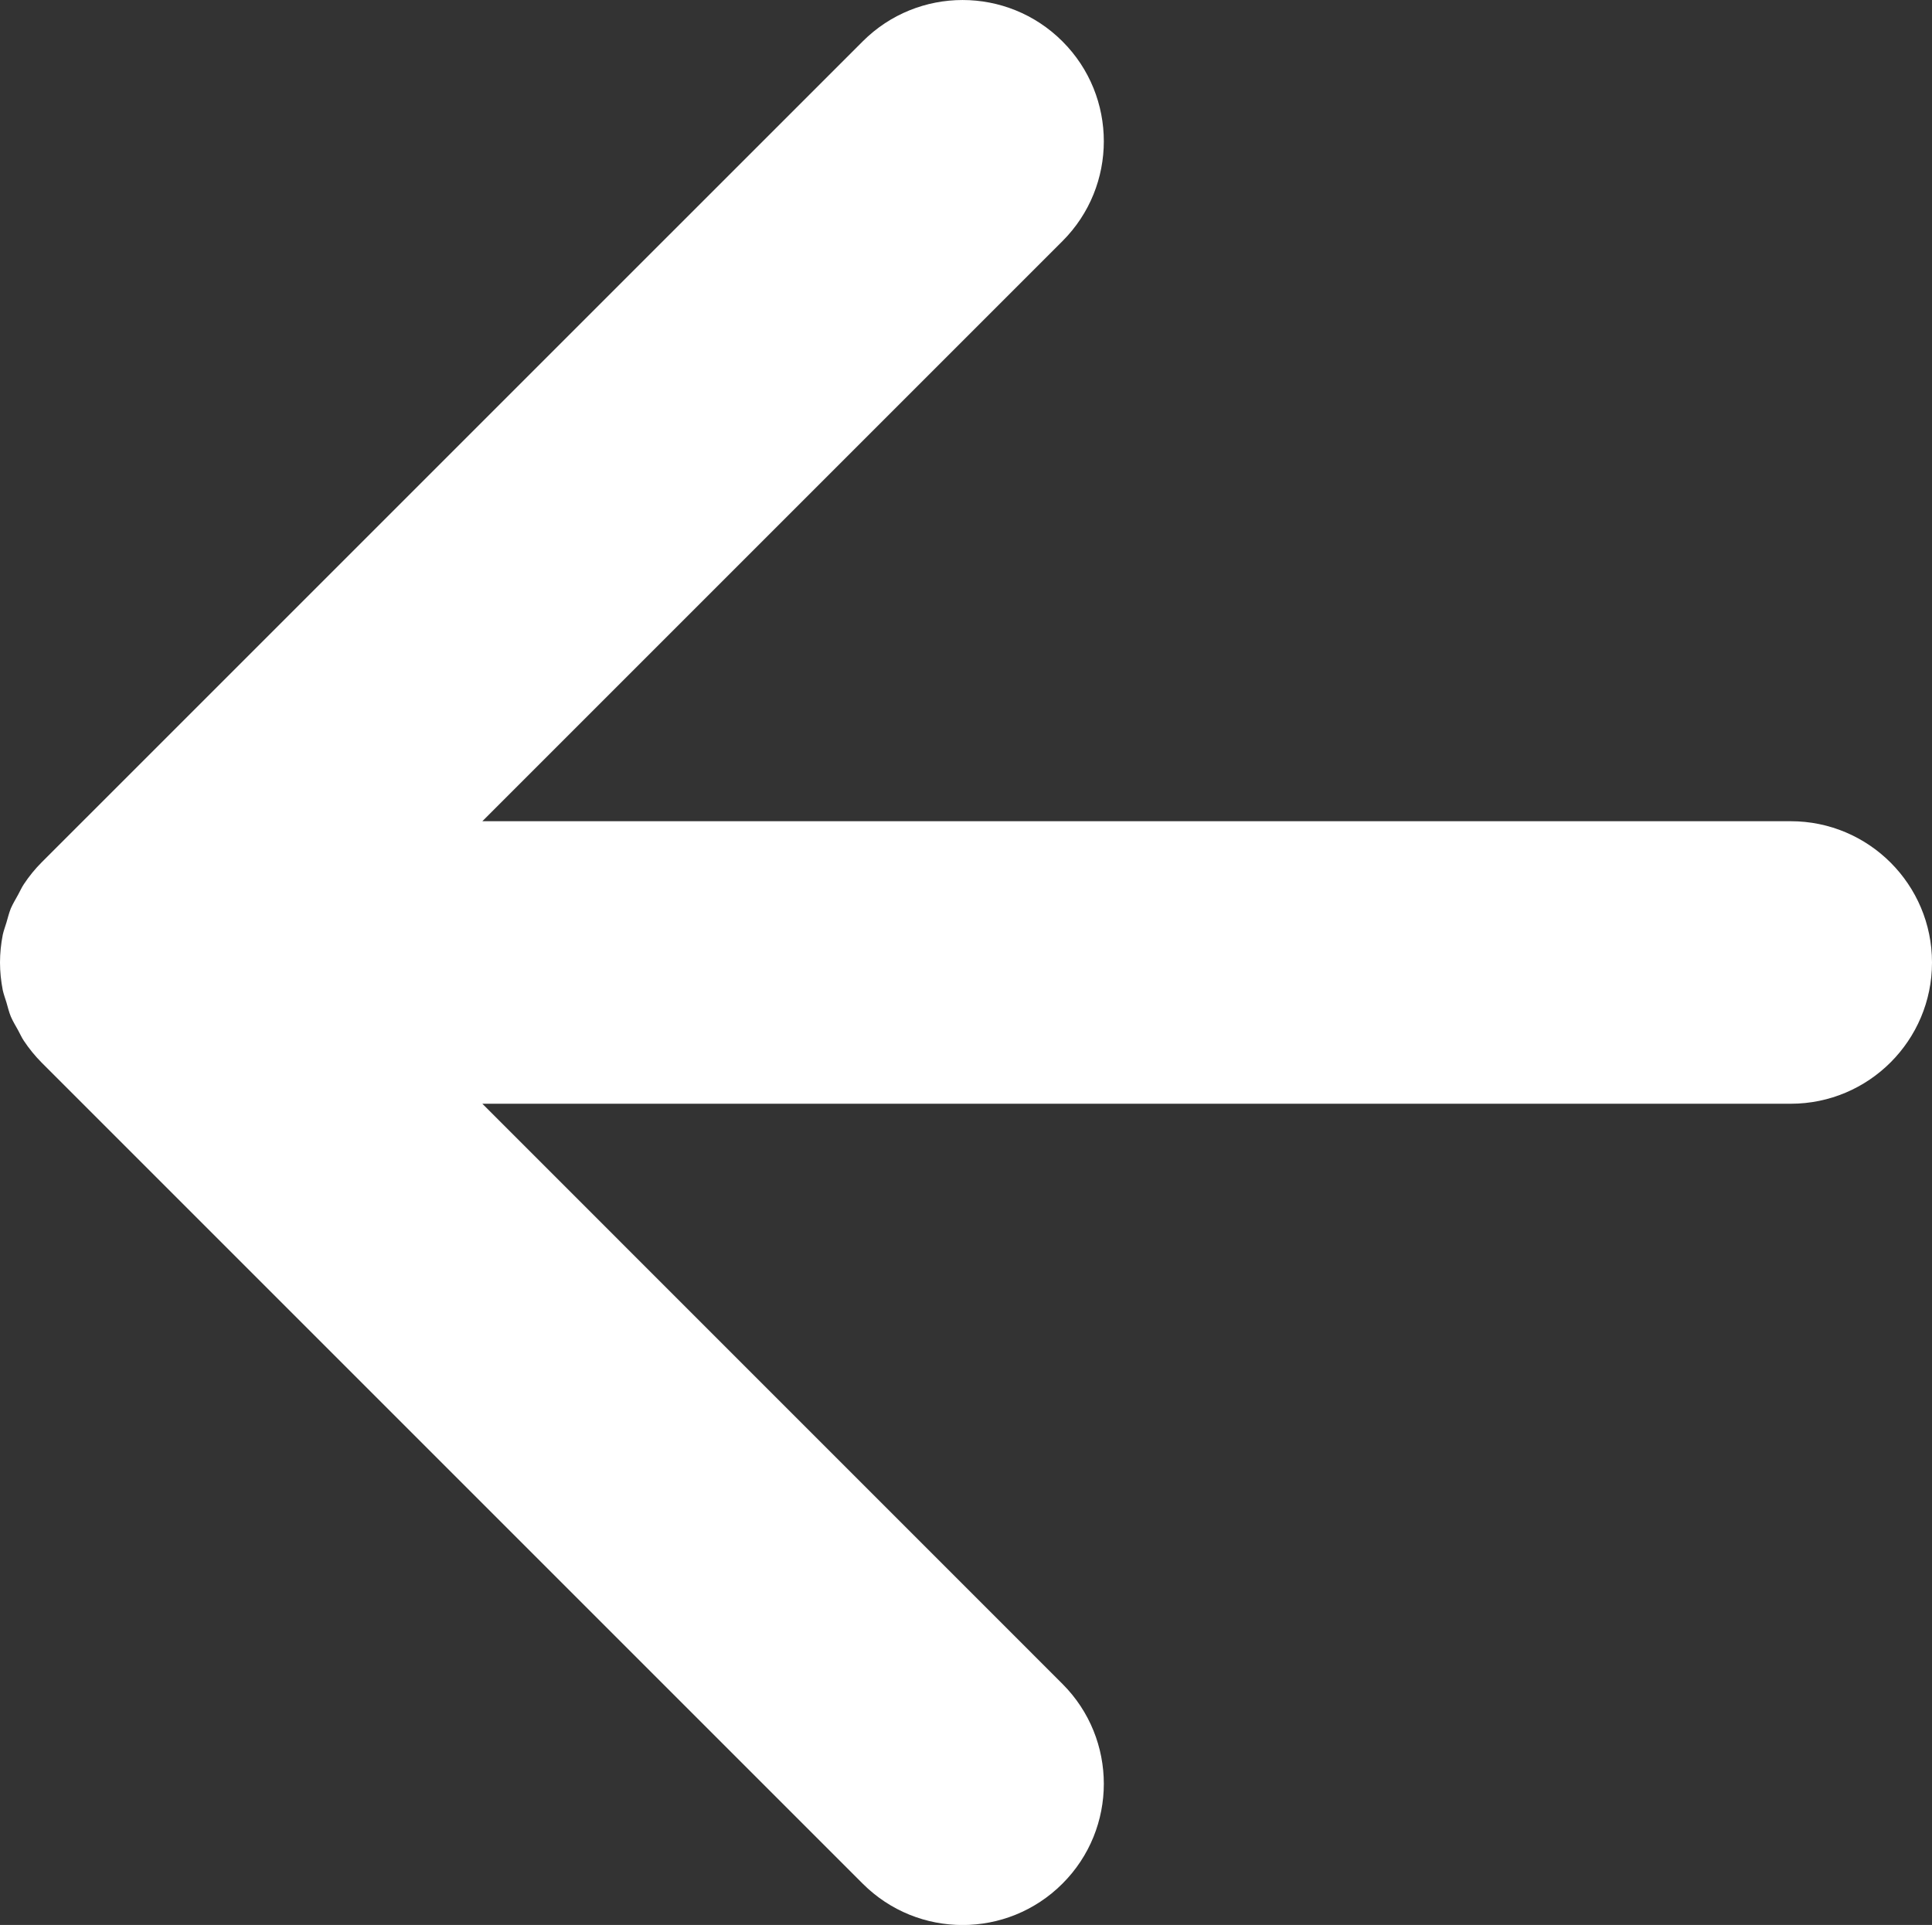
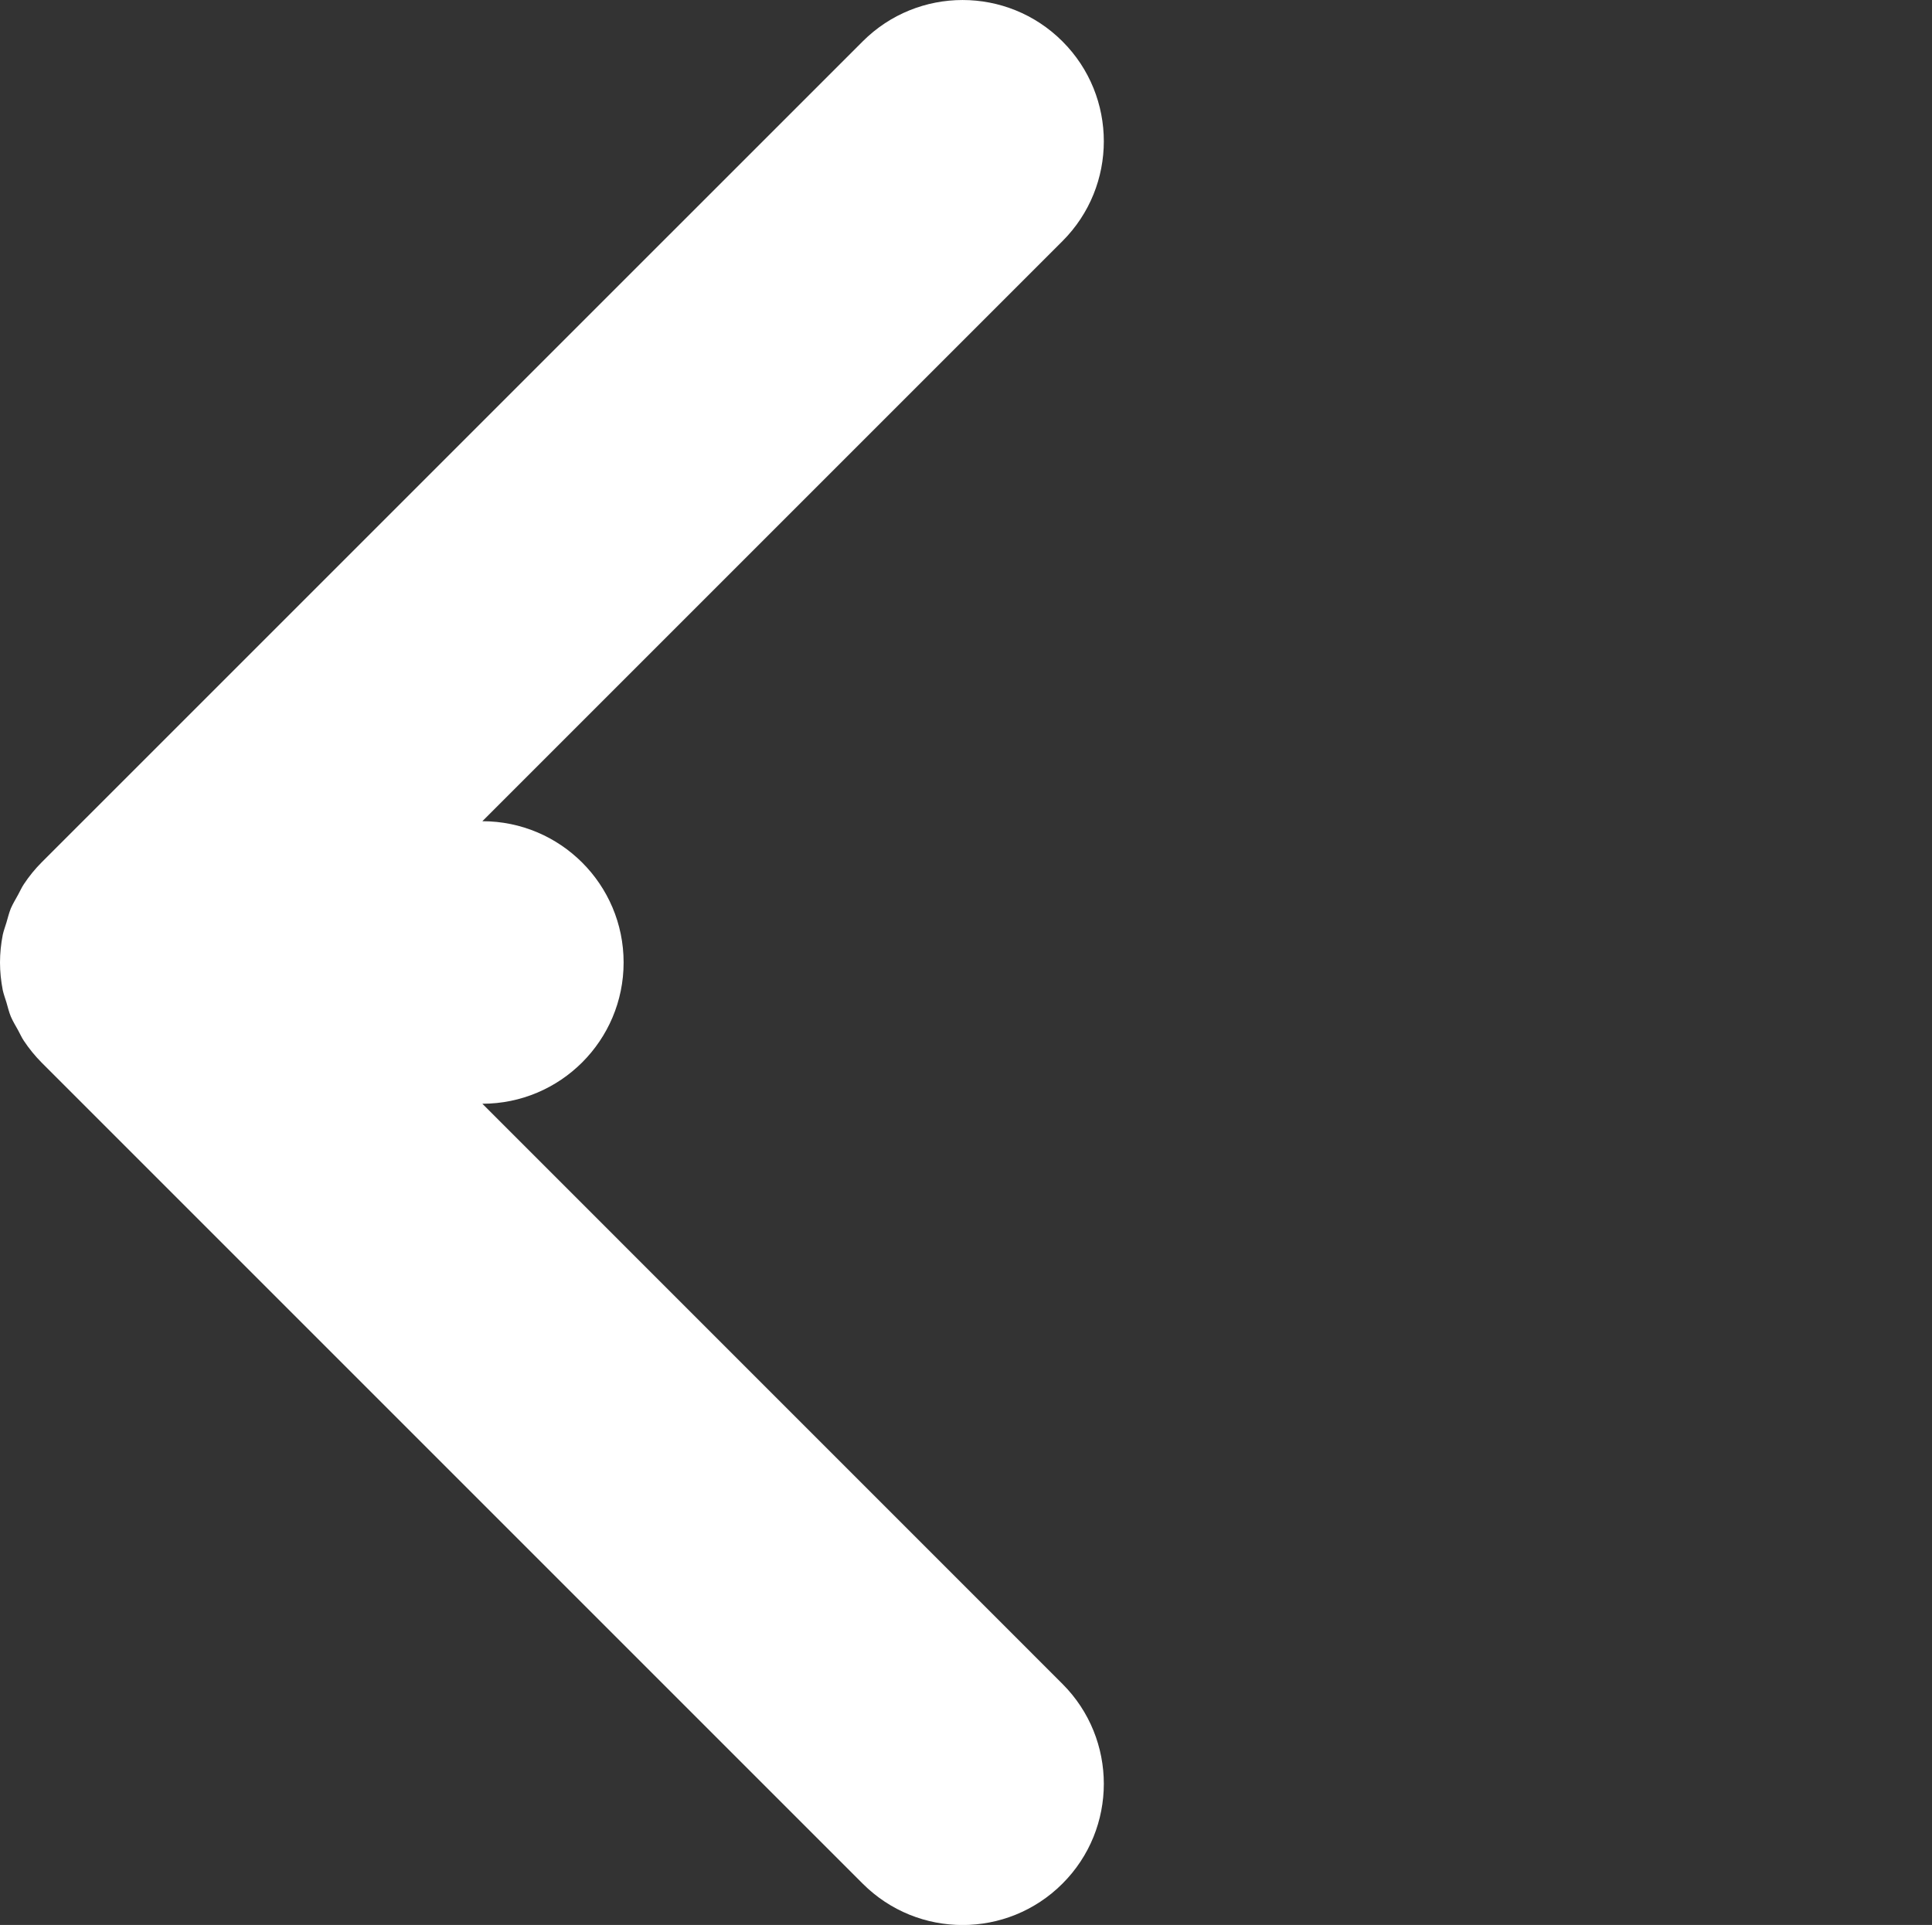
<svg xmlns="http://www.w3.org/2000/svg" xmlns:ns1="http://sodipodi.sourceforge.net/DTD/sodipodi-0.dtd" xmlns:ns2="http://www.inkscape.org/namespaces/inkscape" version="1.1" id="Calque_1" x="0px" y="0px" width="27.353" height="27.254" viewBox="0 0 27.353 27.254" enable-background="new 0 0 841.89 595.28" xml:space="preserve" ns1:docname="back.svg" ns2:version="1.0.1 (3bc2e813f5, 2020-09-07)">
  <rect x="0" y="0" width="27.353" height="27.254" fill="#333333" stroke="none" />
  <defs id="defs7" />
  <ns1:namedview pagecolor="#ffffff" bordercolor="#666666" borderopacity="1" objecttolerance="10" gridtolerance="10" guidetolerance="10" ns2:pageopacity="0" ns2:pageshadow="2" ns2:window-width="640" ns2:window-height="480" id="namedview5" showgrid="false" fit-margin-top="0" fit-margin-left="0" fit-margin-right="0" fit-margin-bottom="0" ns2:pagecheckerboard="true" ns2:zoom="6.908266" ns2:cx="21.814894" ns2:cy="25.805905" ns2:current-layer="Calque_1" ns2:document-rotation="0" />
-   <path fill="#ffffff" d="m 15.042,26.669 c 0.781,-0.78 0.781,-2.047 0,-2.828 l -8.213,-8.214 h 18.524 c 1.104,0 2,-0.896 2,-2 0,-1.104 -0.896,-2 -2,-2 H 6.829 l 8.213,-8.213 c 0.781,-0.78 0.781,-2.048 0,-2.828 -0.781,-0.781 -2.047,-0.781 -2.828,0 l -11.626,11.625 c -0.093,0.093 -0.177,0.197 -0.25,0.307 -0.032,0.048 -0.054,0.099 -0.081,0.148 -0.035,0.065 -0.074,0.127 -0.104,0.196 -0.026,0.065 -0.042,0.133 -0.062,0.2 -0.017,0.058 -0.039,0.113 -0.052,0.173 -0.025,0.129 -0.039,0.26 -0.039,0.392 0,0.132 0.014,0.262 0.039,0.392 0.013,0.06 0.035,0.115 0.052,0.173 0.02,0.067 0.035,0.135 0.062,0.2 0.029,0.068 0.068,0.131 0.104,0.196 0.027,0.049 0.049,0.101 0.081,0.148 0.073,0.11 0.157,0.213 0.25,0.307 l 11.626,11.626 c 0.781,0.781 2.047,0.781 2.828,0 z" id="path2" />
+   <path fill="#ffffff" d="m 15.042,26.669 c 0.781,-0.78 0.781,-2.047 0,-2.828 l -8.213,-8.214 c 1.104,0 2,-0.896 2,-2 0,-1.104 -0.896,-2 -2,-2 H 6.829 l 8.213,-8.213 c 0.781,-0.78 0.781,-2.048 0,-2.828 -0.781,-0.781 -2.047,-0.781 -2.828,0 l -11.626,11.625 c -0.093,0.093 -0.177,0.197 -0.25,0.307 -0.032,0.048 -0.054,0.099 -0.081,0.148 -0.035,0.065 -0.074,0.127 -0.104,0.196 -0.026,0.065 -0.042,0.133 -0.062,0.2 -0.017,0.058 -0.039,0.113 -0.052,0.173 -0.025,0.129 -0.039,0.26 -0.039,0.392 0,0.132 0.014,0.262 0.039,0.392 0.013,0.06 0.035,0.115 0.052,0.173 0.02,0.067 0.035,0.135 0.062,0.2 0.029,0.068 0.068,0.131 0.104,0.196 0.027,0.049 0.049,0.101 0.081,0.148 0.073,0.11 0.157,0.213 0.25,0.307 l 11.626,11.626 c 0.781,0.781 2.047,0.781 2.828,0 z" id="path2" />
</svg>